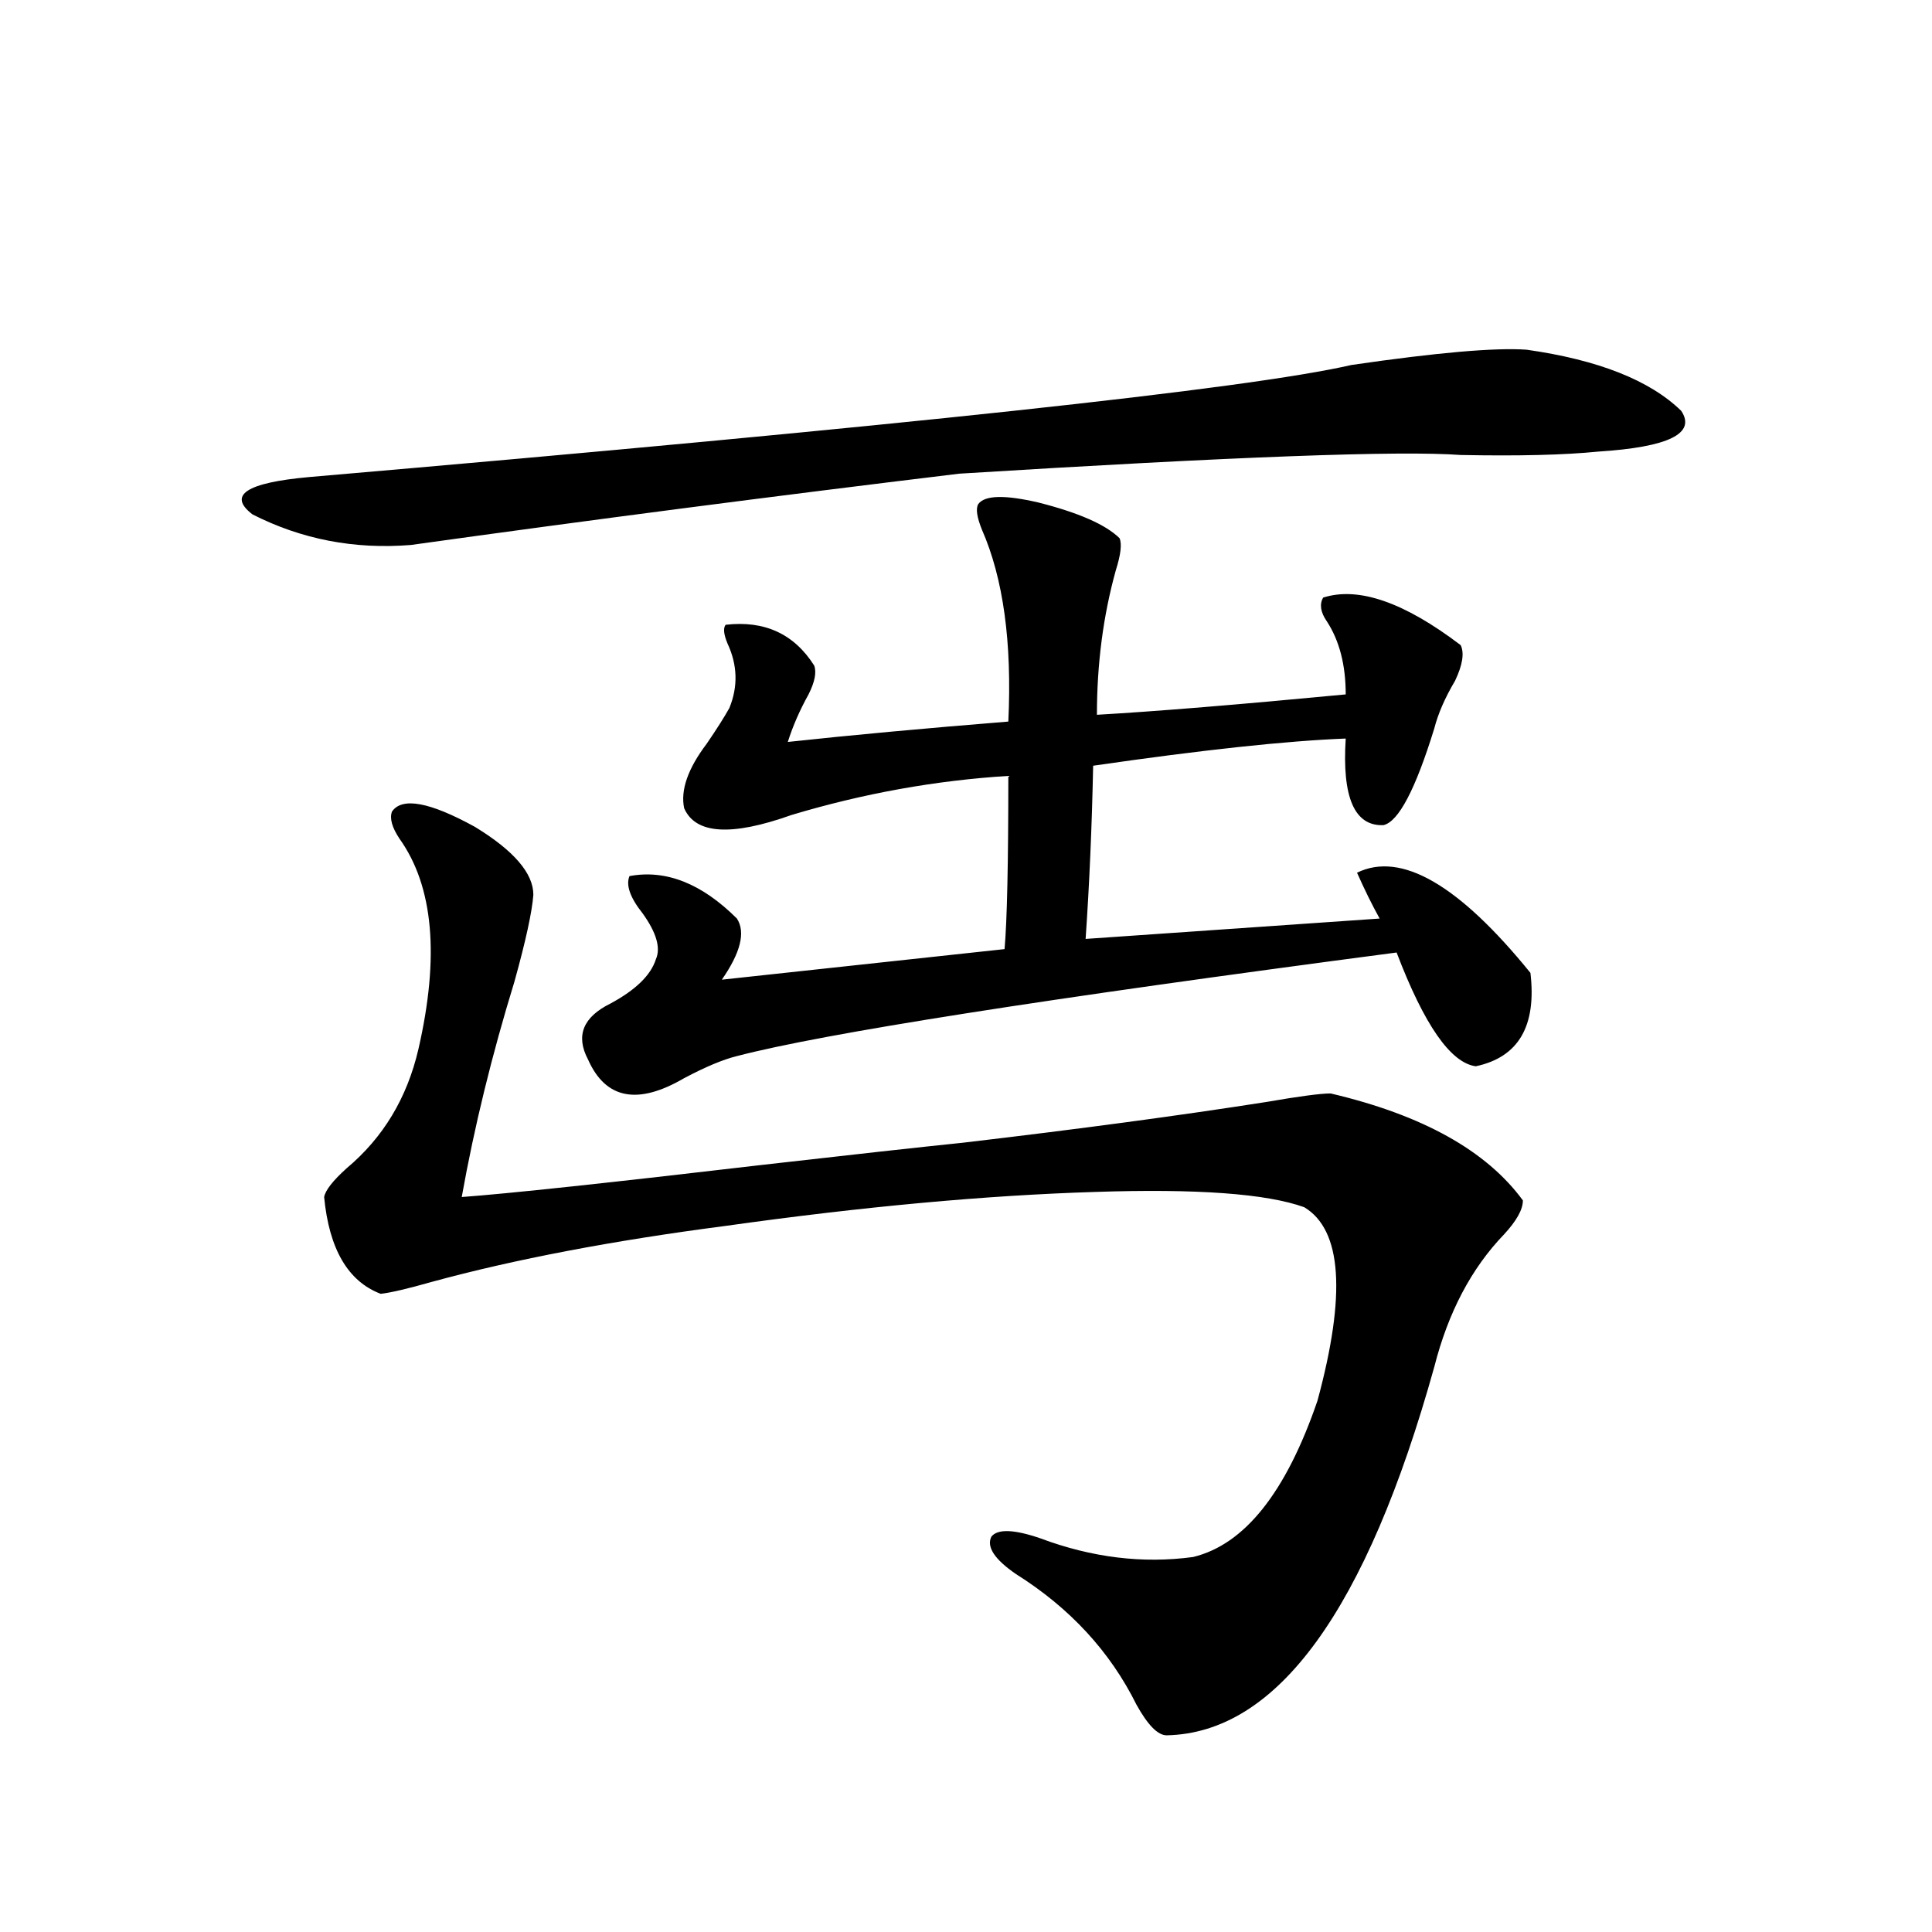
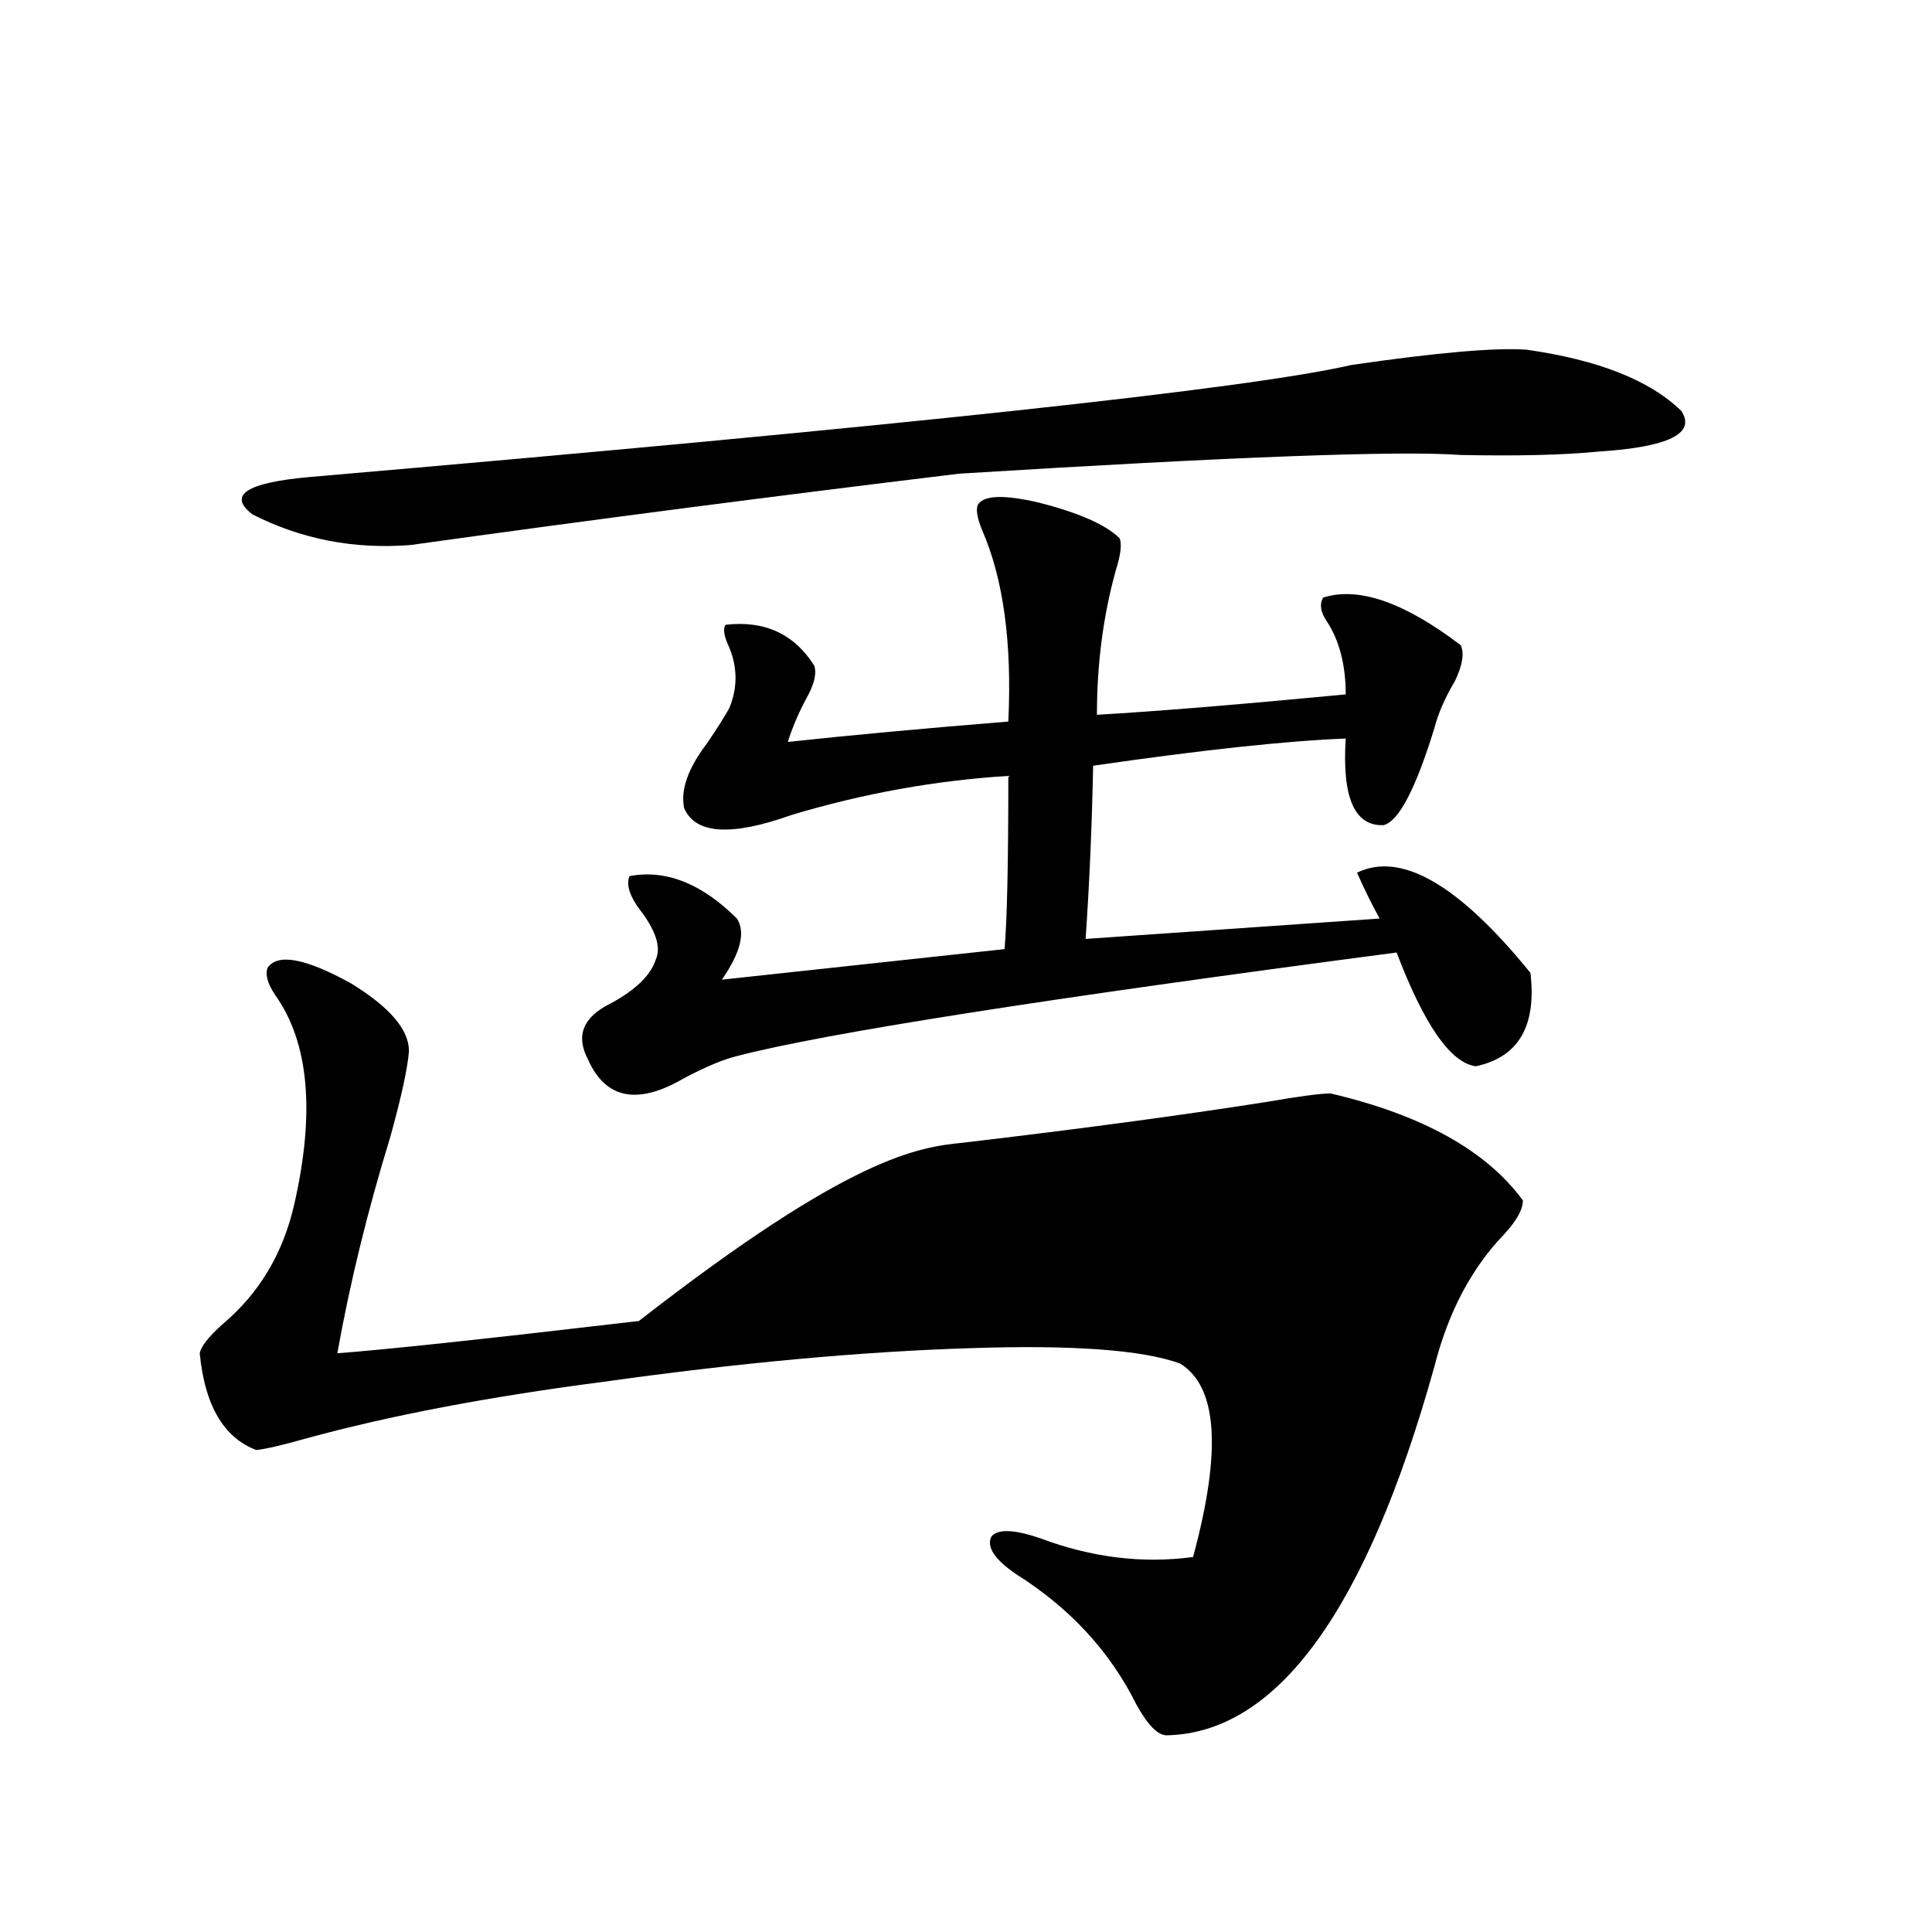
<svg xmlns="http://www.w3.org/2000/svg" version="1.1" id="图层_1" x="0px" y="0px" width="1000px" height="1000px" viewBox="0 0 1000 1000" enable-background="new 0 0 1000 1000" xml:space="preserve">
-   <path d="M790.2,181.008c37.072,5.273,63.733,15.82,79.998,31.641c7.805,11.729-6.509,18.76-42.926,21.094  c-17.561,1.758-41.31,2.349-71.218,1.758c-31.219-2.334-117.726,0.879-259.506,9.668c-96.918,11.729-191.55,24.033-283.895,36.914  c-29.268,2.349-56.584-2.925-81.949-15.82c-13.018-9.956-3.262-16.396,29.268-19.336c306.333-26.367,486.162-45.703,539.499-58.008  C743.692,182.478,773.936,179.841,790.2,181.008z M498.5,591.457c59.831-7.031,112.192-14.063,157.069-21.094  c16.905-2.925,27.957-4.395,33.17-4.395c47.469,11.138,80.639,29.595,99.51,55.371c0,4.697-3.262,10.547-9.756,17.578  c-16.92,17.578-28.947,40.43-36.097,68.555c-35.121,125.973-81.309,189.542-138.533,190.723c-4.558,0-9.756-5.273-15.609-15.82  c-13.658-27.548-34.48-50.098-62.438-67.676c-11.066-7.607-15.289-14.063-12.683-19.336c3.247-4.092,11.707-3.804,25.365,0.879  c26.661,9.971,53.002,13.184,79.022,9.668c26.661-6.44,48.124-33.398,64.389-80.859c14.954-55.068,12.683-88.467-6.829-100.195  c-19.512-7.031-55.608-9.668-108.29-7.91c-56.584,1.758-120.332,7.622-191.215,17.578c-58.535,7.622-109.266,17.29-152.191,29.004  c-12.363,3.516-21.143,5.576-26.341,6.152c-16.92-6.44-26.676-23.14-29.268-50.098c0.64-3.516,4.542-8.486,11.707-14.941  c18.856-15.82,31.219-36.323,37.072-61.523c11.051-48.037,7.805-84.375-9.756-108.984c-3.902-5.85-5.213-10.547-3.902-14.063  c5.198-7.607,19.512-4.971,42.925,7.91c20.152,12.305,30.243,24.033,30.243,35.156c-0.655,8.789-3.902,23.73-9.756,44.824  c-11.707,38.096-20.822,75.298-27.316,111.621c24.055-1.758,76.096-7.319,156.094-16.699  C441.261,597.609,475.727,593.806,498.5,591.457z M506.305,260.988c3.247-4.683,13.658-4.971,31.219-0.879  c20.808,5.273,34.786,11.426,41.95,18.457c1.296,2.939,0.641,8.501-1.951,16.699c-6.509,23.442-9.756,48.34-9.756,74.707  c30.563-1.758,73.489-5.273,128.777-10.547c0-15.229-3.262-27.822-9.756-37.793c-3.262-4.683-3.902-8.789-1.951-12.305  c18.201-5.85,41.95,2.349,71.218,24.609c1.951,4.106,0.976,10.259-2.927,18.457c-5.213,8.789-8.78,17.002-10.731,24.609  c-9.756,31.641-18.536,48.34-26.341,50.098c-14.969,0.591-21.463-14.351-19.512-44.824c-30.578,1.182-74.145,5.864-130.729,14.063  c-0.655,31.641-1.951,61.523-3.902,89.648l152.191-10.547c-3.902-7.031-7.805-14.941-11.707-23.73  c22.759-11.123,52.682,6.152,89.754,51.855c3.247,27.549-6.188,43.657-28.292,48.34c-13.018-1.758-26.676-21.382-40.975-58.887  c-182.77,24.033-296.578,41.899-341.455,53.613c-7.164,1.758-16.265,5.576-27.316,11.426c-24.069,14.063-40.654,10.85-49.755-9.668  c-6.509-12.305-2.606-21.973,11.707-29.004c13.003-7.031,20.808-14.639,23.414-22.852c2.592-5.85,0.32-13.76-6.829-23.73  c-6.509-8.198-8.78-14.639-6.829-19.336c18.856-3.516,37.393,3.818,55.608,21.973c4.543,7.031,1.951,17.578-7.805,31.641  l146.338-15.82c1.296-14.639,1.951-44.521,1.951-89.648c-37.728,2.349-75.12,9.092-112.192,20.215  c-31.219,11.138-49.755,9.971-55.608-3.516c-1.951-9.365,1.951-20.503,11.707-33.398c5.198-7.607,9.101-13.76,11.707-18.457  c4.543-11.123,4.223-22.261-0.976-33.398c-1.951-4.683-2.286-7.91-0.976-9.668c20.152-2.334,35.441,4.697,45.853,21.094  c1.296,3.516,0.32,8.501-2.927,14.941c-4.558,8.213-8.14,16.411-10.731,24.609c32.515-3.516,70.563-7.031,114.144-10.547  c1.951-41.006-2.606-74.116-13.658-99.316C505.649,267.731,504.994,263.337,506.305,260.988z" />
+   <path d="M790.2,181.008c37.072,5.273,63.733,15.82,79.998,31.641c7.805,11.729-6.509,18.76-42.926,21.094  c-17.561,1.758-41.31,2.349-71.218,1.758c-31.219-2.334-117.726,0.879-259.506,9.668c-96.918,11.729-191.55,24.033-283.895,36.914  c-29.268,2.349-56.584-2.925-81.949-15.82c-13.018-9.956-3.262-16.396,29.268-19.336c306.333-26.367,486.162-45.703,539.499-58.008  C743.692,182.478,773.936,179.841,790.2,181.008z M498.5,591.457c59.831-7.031,112.192-14.063,157.069-21.094  c16.905-2.925,27.957-4.395,33.17-4.395c47.469,11.138,80.639,29.595,99.51,55.371c0,4.697-3.262,10.547-9.756,17.578  c-16.92,17.578-28.947,40.43-36.097,68.555c-35.121,125.973-81.309,189.542-138.533,190.723c-4.558,0-9.756-5.273-15.609-15.82  c-13.658-27.548-34.48-50.098-62.438-67.676c-11.066-7.607-15.289-14.063-12.683-19.336c3.247-4.092,11.707-3.804,25.365,0.879  c26.661,9.971,53.002,13.184,79.022,9.668c14.954-55.068,12.683-88.467-6.829-100.195  c-19.512-7.031-55.608-9.668-108.29-7.91c-56.584,1.758-120.332,7.622-191.215,17.578c-58.535,7.622-109.266,17.29-152.191,29.004  c-12.363,3.516-21.143,5.576-26.341,6.152c-16.92-6.44-26.676-23.14-29.268-50.098c0.64-3.516,4.542-8.486,11.707-14.941  c18.856-15.82,31.219-36.323,37.072-61.523c11.051-48.037,7.805-84.375-9.756-108.984c-3.902-5.85-5.213-10.547-3.902-14.063  c5.198-7.607,19.512-4.971,42.925,7.91c20.152,12.305,30.243,24.033,30.243,35.156c-0.655,8.789-3.902,23.73-9.756,44.824  c-11.707,38.096-20.822,75.298-27.316,111.621c24.055-1.758,76.096-7.319,156.094-16.699  C441.261,597.609,475.727,593.806,498.5,591.457z M506.305,260.988c3.247-4.683,13.658-4.971,31.219-0.879  c20.808,5.273,34.786,11.426,41.95,18.457c1.296,2.939,0.641,8.501-1.951,16.699c-6.509,23.442-9.756,48.34-9.756,74.707  c30.563-1.758,73.489-5.273,128.777-10.547c0-15.229-3.262-27.822-9.756-37.793c-3.262-4.683-3.902-8.789-1.951-12.305  c18.201-5.85,41.95,2.349,71.218,24.609c1.951,4.106,0.976,10.259-2.927,18.457c-5.213,8.789-8.78,17.002-10.731,24.609  c-9.756,31.641-18.536,48.34-26.341,50.098c-14.969,0.591-21.463-14.351-19.512-44.824c-30.578,1.182-74.145,5.864-130.729,14.063  c-0.655,31.641-1.951,61.523-3.902,89.648l152.191-10.547c-3.902-7.031-7.805-14.941-11.707-23.73  c22.759-11.123,52.682,6.152,89.754,51.855c3.247,27.549-6.188,43.657-28.292,48.34c-13.018-1.758-26.676-21.382-40.975-58.887  c-182.77,24.033-296.578,41.899-341.455,53.613c-7.164,1.758-16.265,5.576-27.316,11.426c-24.069,14.063-40.654,10.85-49.755-9.668  c-6.509-12.305-2.606-21.973,11.707-29.004c13.003-7.031,20.808-14.639,23.414-22.852c2.592-5.85,0.32-13.76-6.829-23.73  c-6.509-8.198-8.78-14.639-6.829-19.336c18.856-3.516,37.393,3.818,55.608,21.973c4.543,7.031,1.951,17.578-7.805,31.641  l146.338-15.82c1.296-14.639,1.951-44.521,1.951-89.648c-37.728,2.349-75.12,9.092-112.192,20.215  c-31.219,11.138-49.755,9.971-55.608-3.516c-1.951-9.365,1.951-20.503,11.707-33.398c5.198-7.607,9.101-13.76,11.707-18.457  c4.543-11.123,4.223-22.261-0.976-33.398c-1.951-4.683-2.286-7.91-0.976-9.668c20.152-2.334,35.441,4.697,45.853,21.094  c1.296,3.516,0.32,8.501-2.927,14.941c-4.558,8.213-8.14,16.411-10.731,24.609c32.515-3.516,70.563-7.031,114.144-10.547  c1.951-41.006-2.606-74.116-13.658-99.316C505.649,267.731,504.994,263.337,506.305,260.988z" />
</svg>